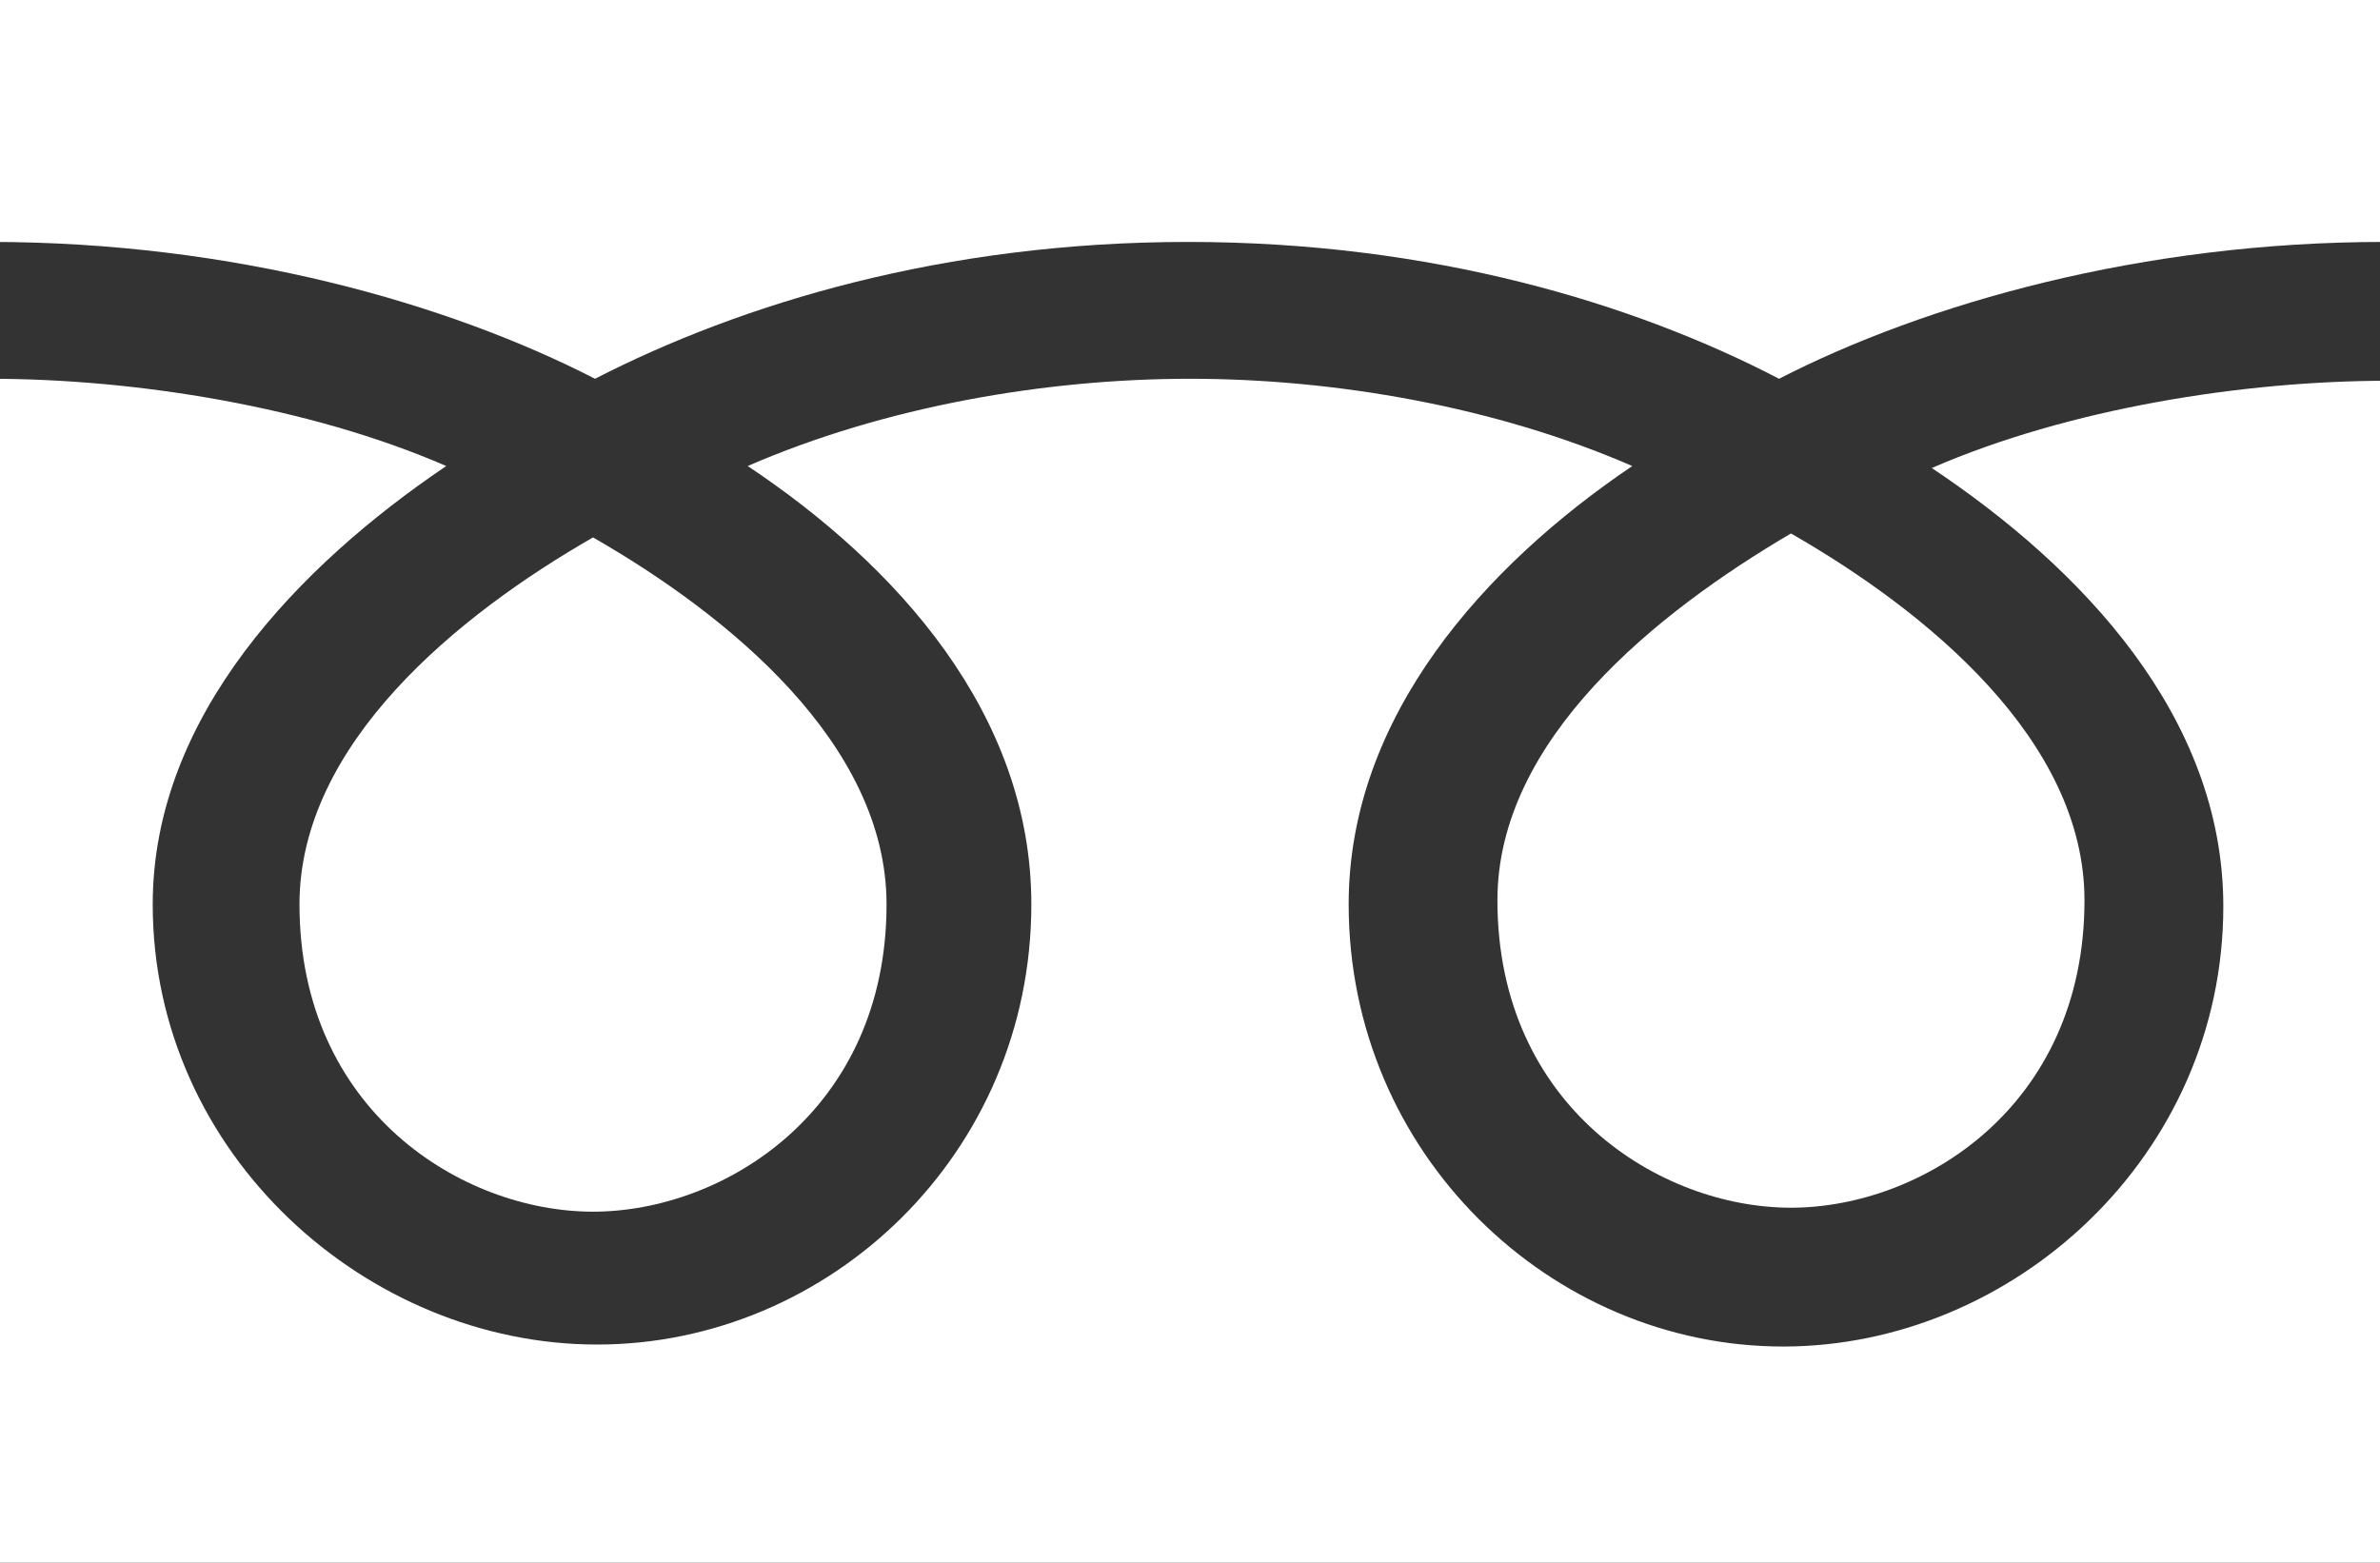
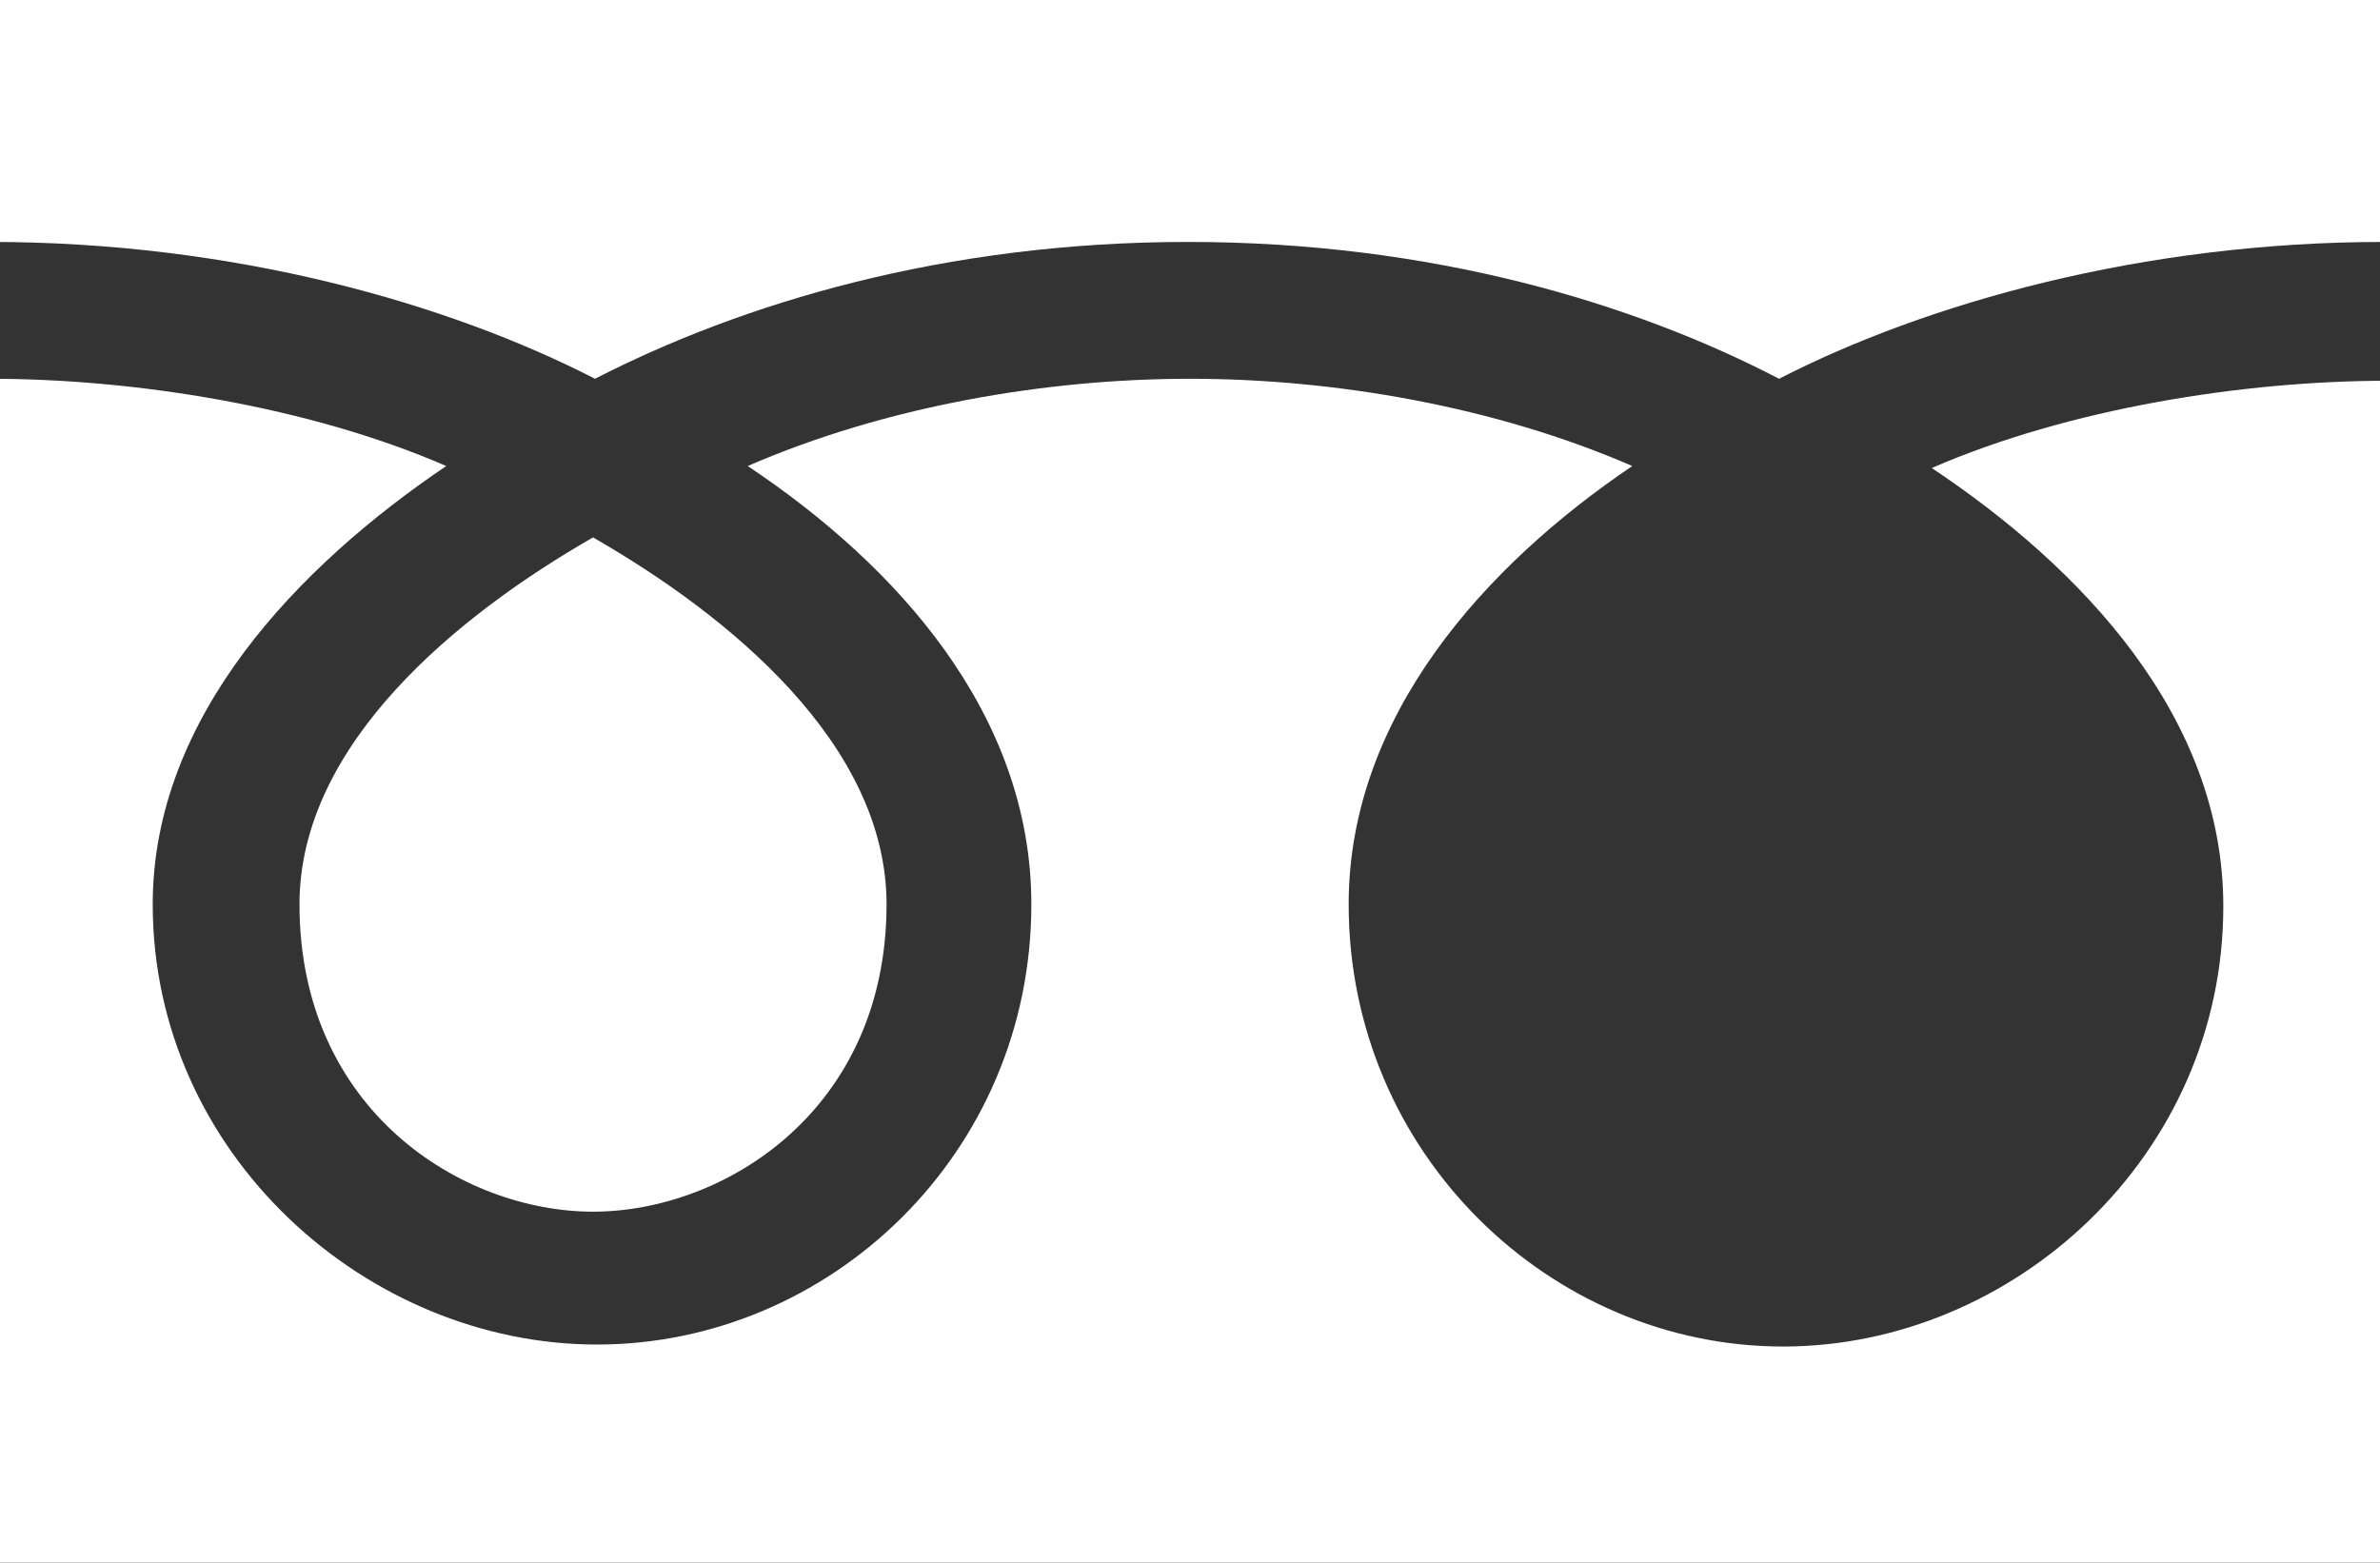
<svg xmlns="http://www.w3.org/2000/svg" version="1.1" id="レイヤー_1" x="0px" y="0px" viewBox="0 0 120 78.8" style="enable-background:new 0 0 120 78.8;" xml:space="preserve">
  <rect x="0" y="0" width="120" height="78.8" fill="#333333" stroke="none" />
  <style type="text/css">
	.st0{fill:#FFFFFF;}
</style>
  <g>
    <g>
-       <path class="st0" d="M75.5,45.4c0,10.4,8.2,15.5,14.8,15.5c6.6,0,14.8-5.1,14.8-15.5c0-8.1-8-14.6-14.8-18.5    C83.5,30.9,75.5,37.3,75.5,45.4z" />
-     </g>
+       </g>
    <g>
      <path class="st0" d="M15.1,45.6c0,10.4,8.2,15.5,14.8,15.5c6.6,0,14.8-5.1,14.8-15.5c0-8.1-8-14.6-14.8-18.5    C23.1,31,15.1,37.5,15.1,45.6z" />
    </g>
    <g>
      <path class="st0" d="M-0.4,0v78.8h120.8V0H-0.4z M120.4,19.2c-7.3,0-16.1,1.4-23,4.4c7.5,5,14.7,12.5,14.7,22.1    c0,12.6-10.6,22.2-22.2,22.2C78.2,67.9,68,58.2,68,45.6c0-9.5,6.9-17.1,14.3-22.1c-6.9-3-15-4.4-22.3-4.4s-15.4,1.4-22.3,4.4    c7.5,5,14.3,12.5,14.3,22.1c0,12.6-10.2,22.2-21.9,22.2c-11.6,0-22.4-9.6-22.4-22.2c0-9.5,7.4-17.1,14.8-22.1    c-6.9-3-15.7-4.4-23-4.4v-6.9c12.3,0,23.1,3.1,30.5,6.9c7.4-3.8,17.6-6.9,29.9-6.9c12.3,0,22.5,3.1,29.8,6.9    c7.4-3.8,18.3-6.9,30.5-6.9V19.2z" />
    </g>
  </g>
</svg>